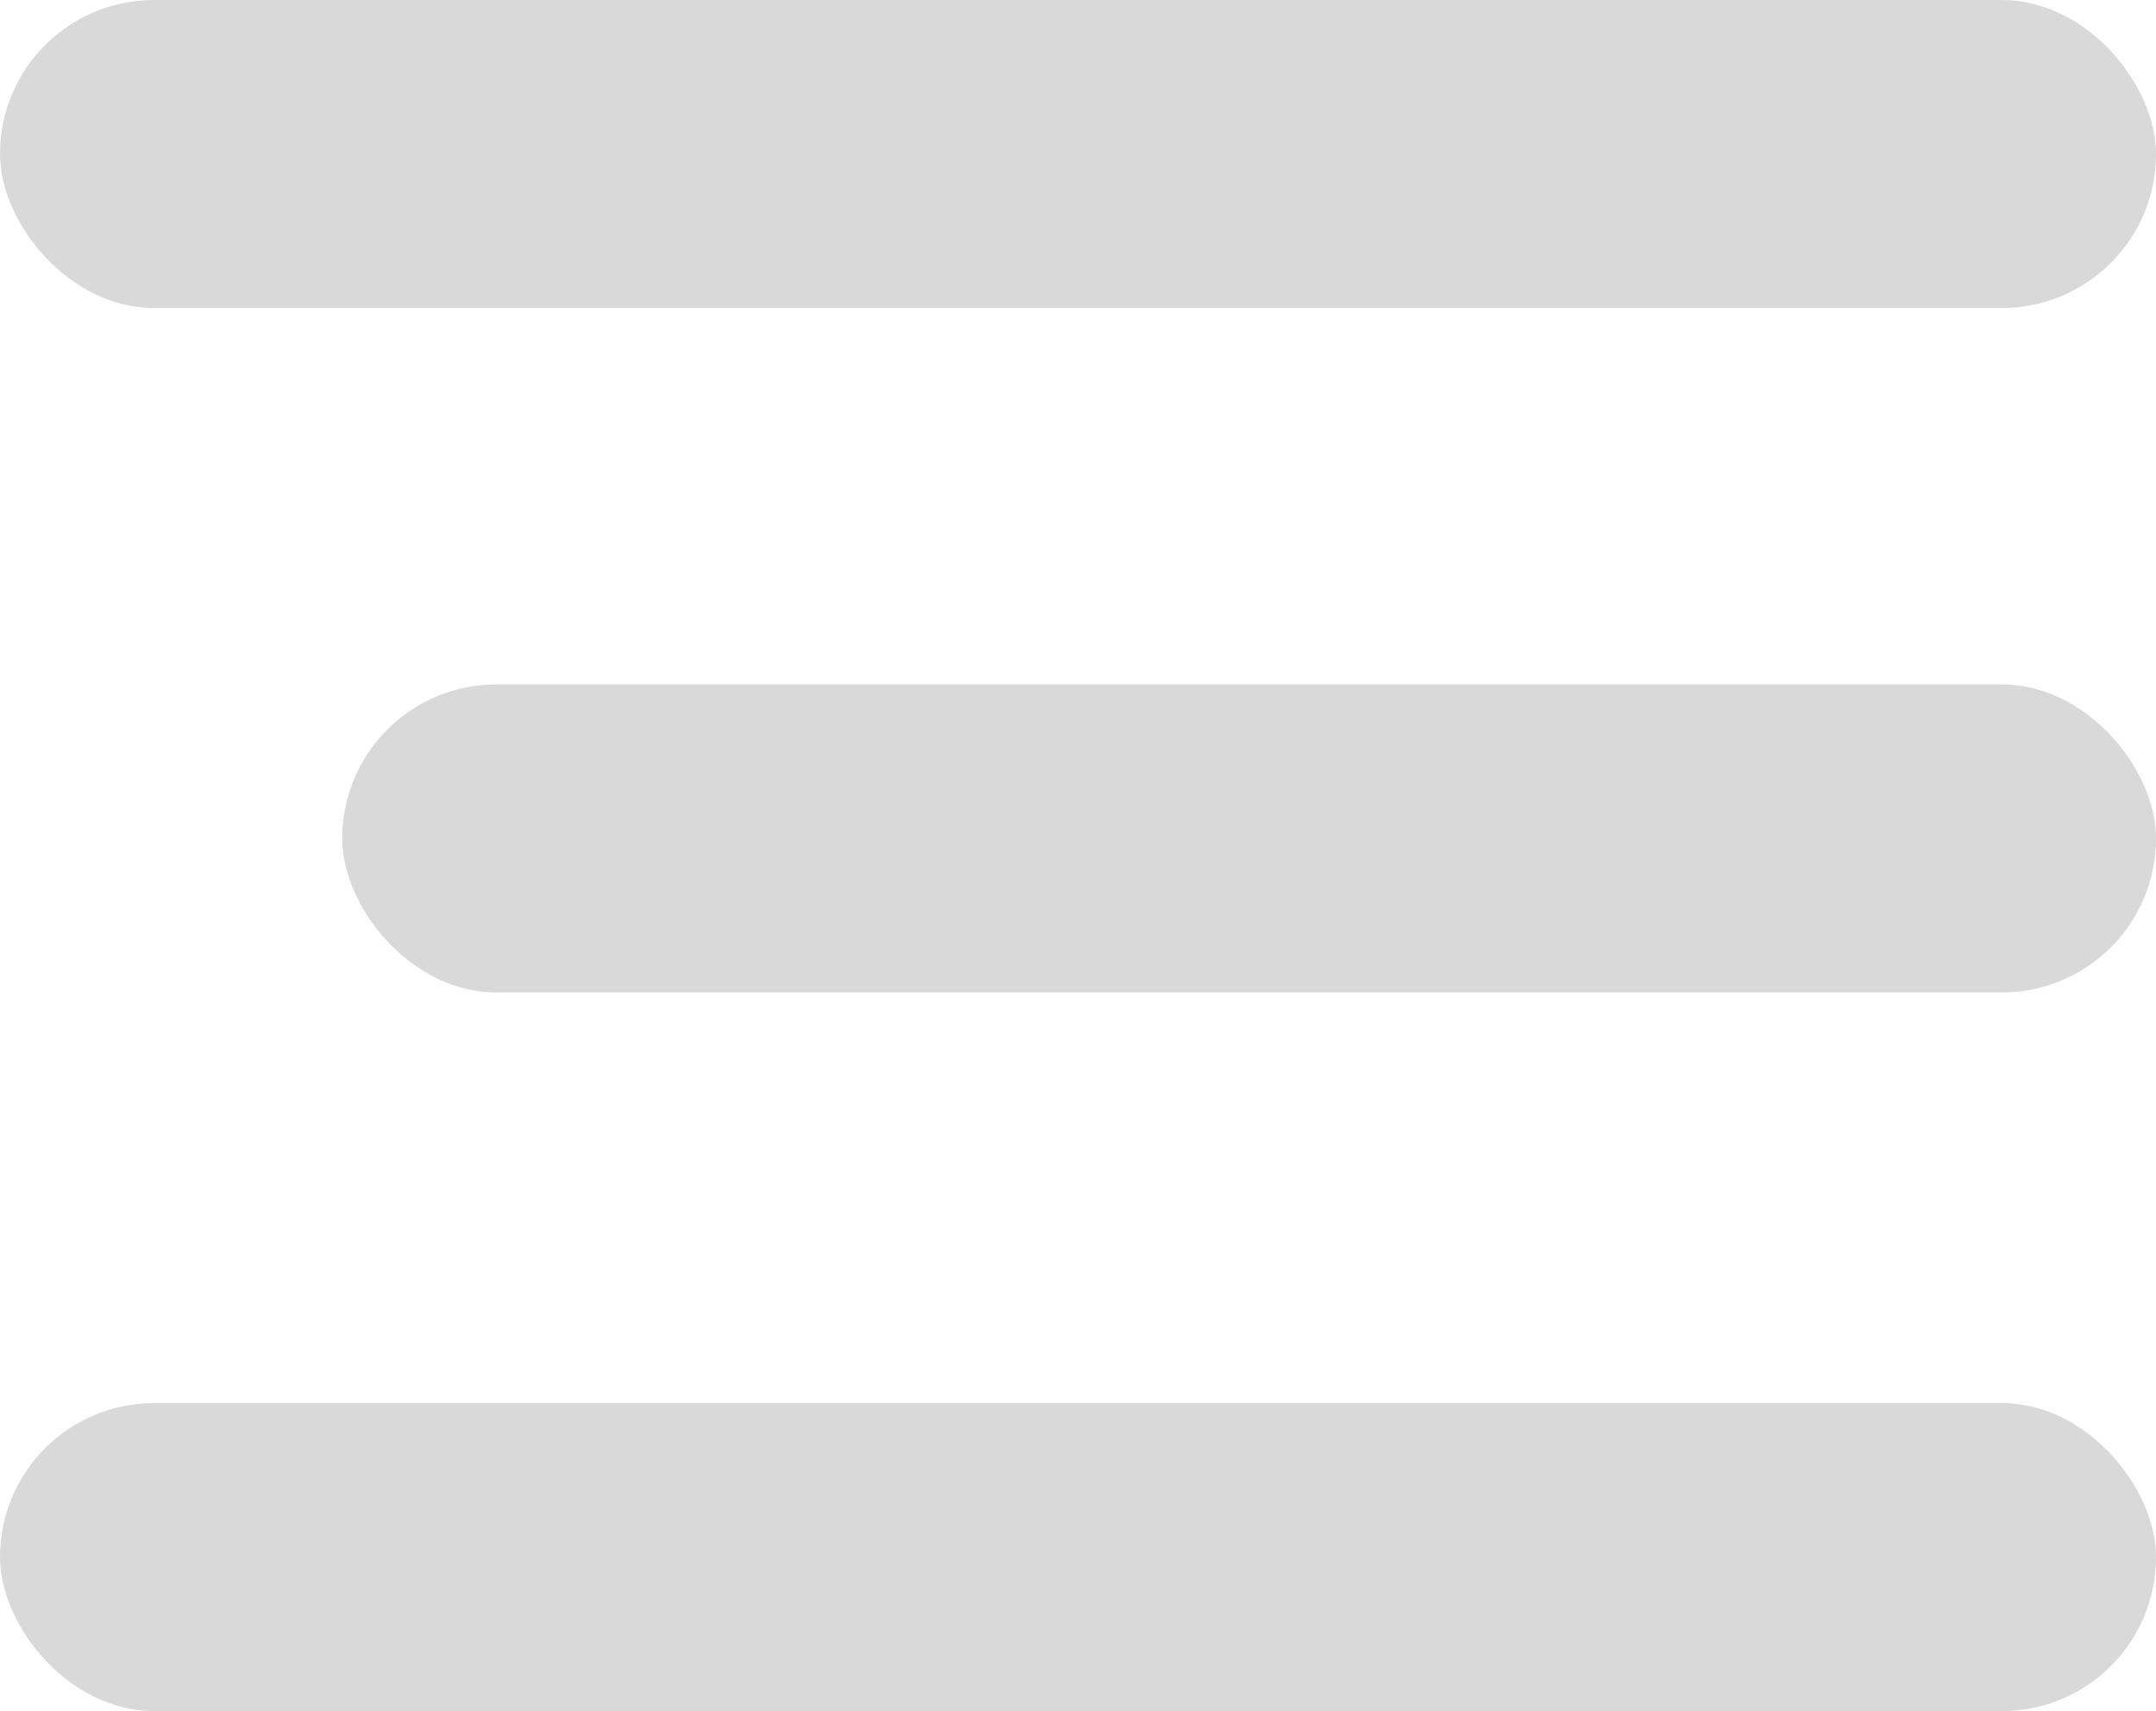
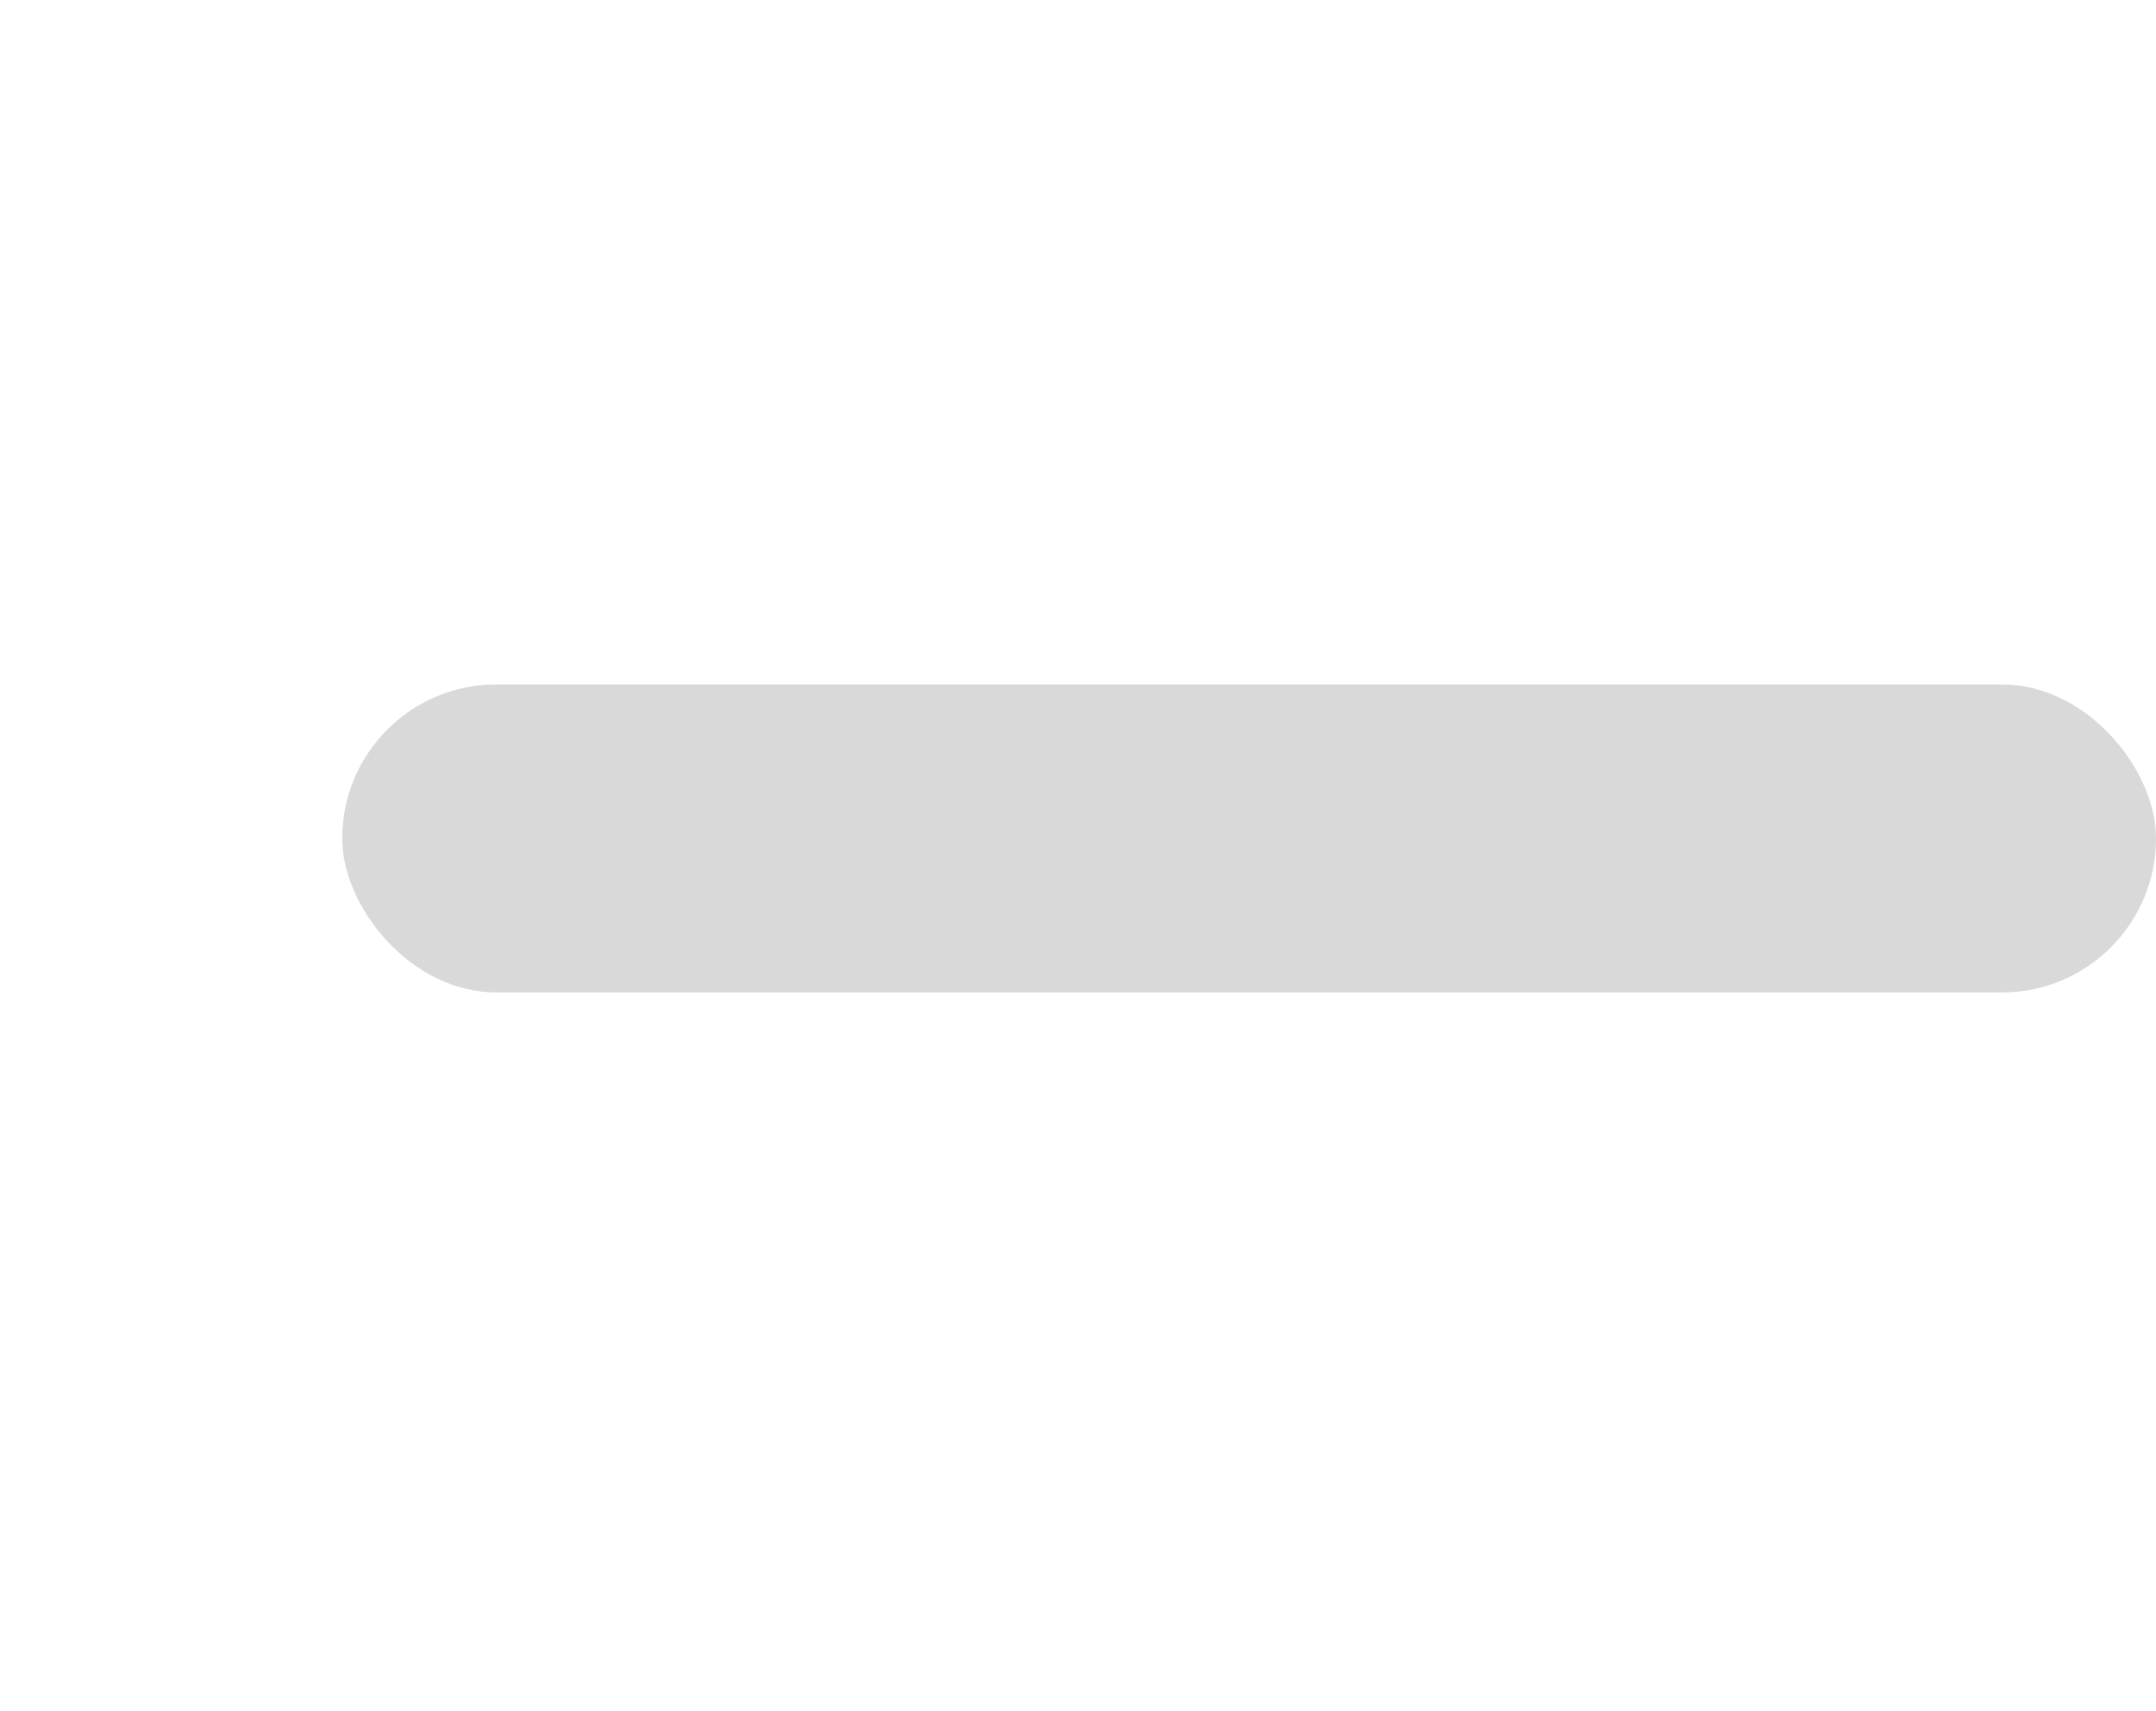
<svg xmlns="http://www.w3.org/2000/svg" width="63" height="50" viewBox="0 0 63 50" fill="none">
-   <rect width="63" height="9" rx="4.5" fill="#D9D9D9" />
-   <rect y="41" width="63" height="9" rx="4.5" fill="#D9D9D9" />
  <rect x="10" y="20" width="53" height="9" rx="4.5" fill="#D9D9D9" />
</svg>